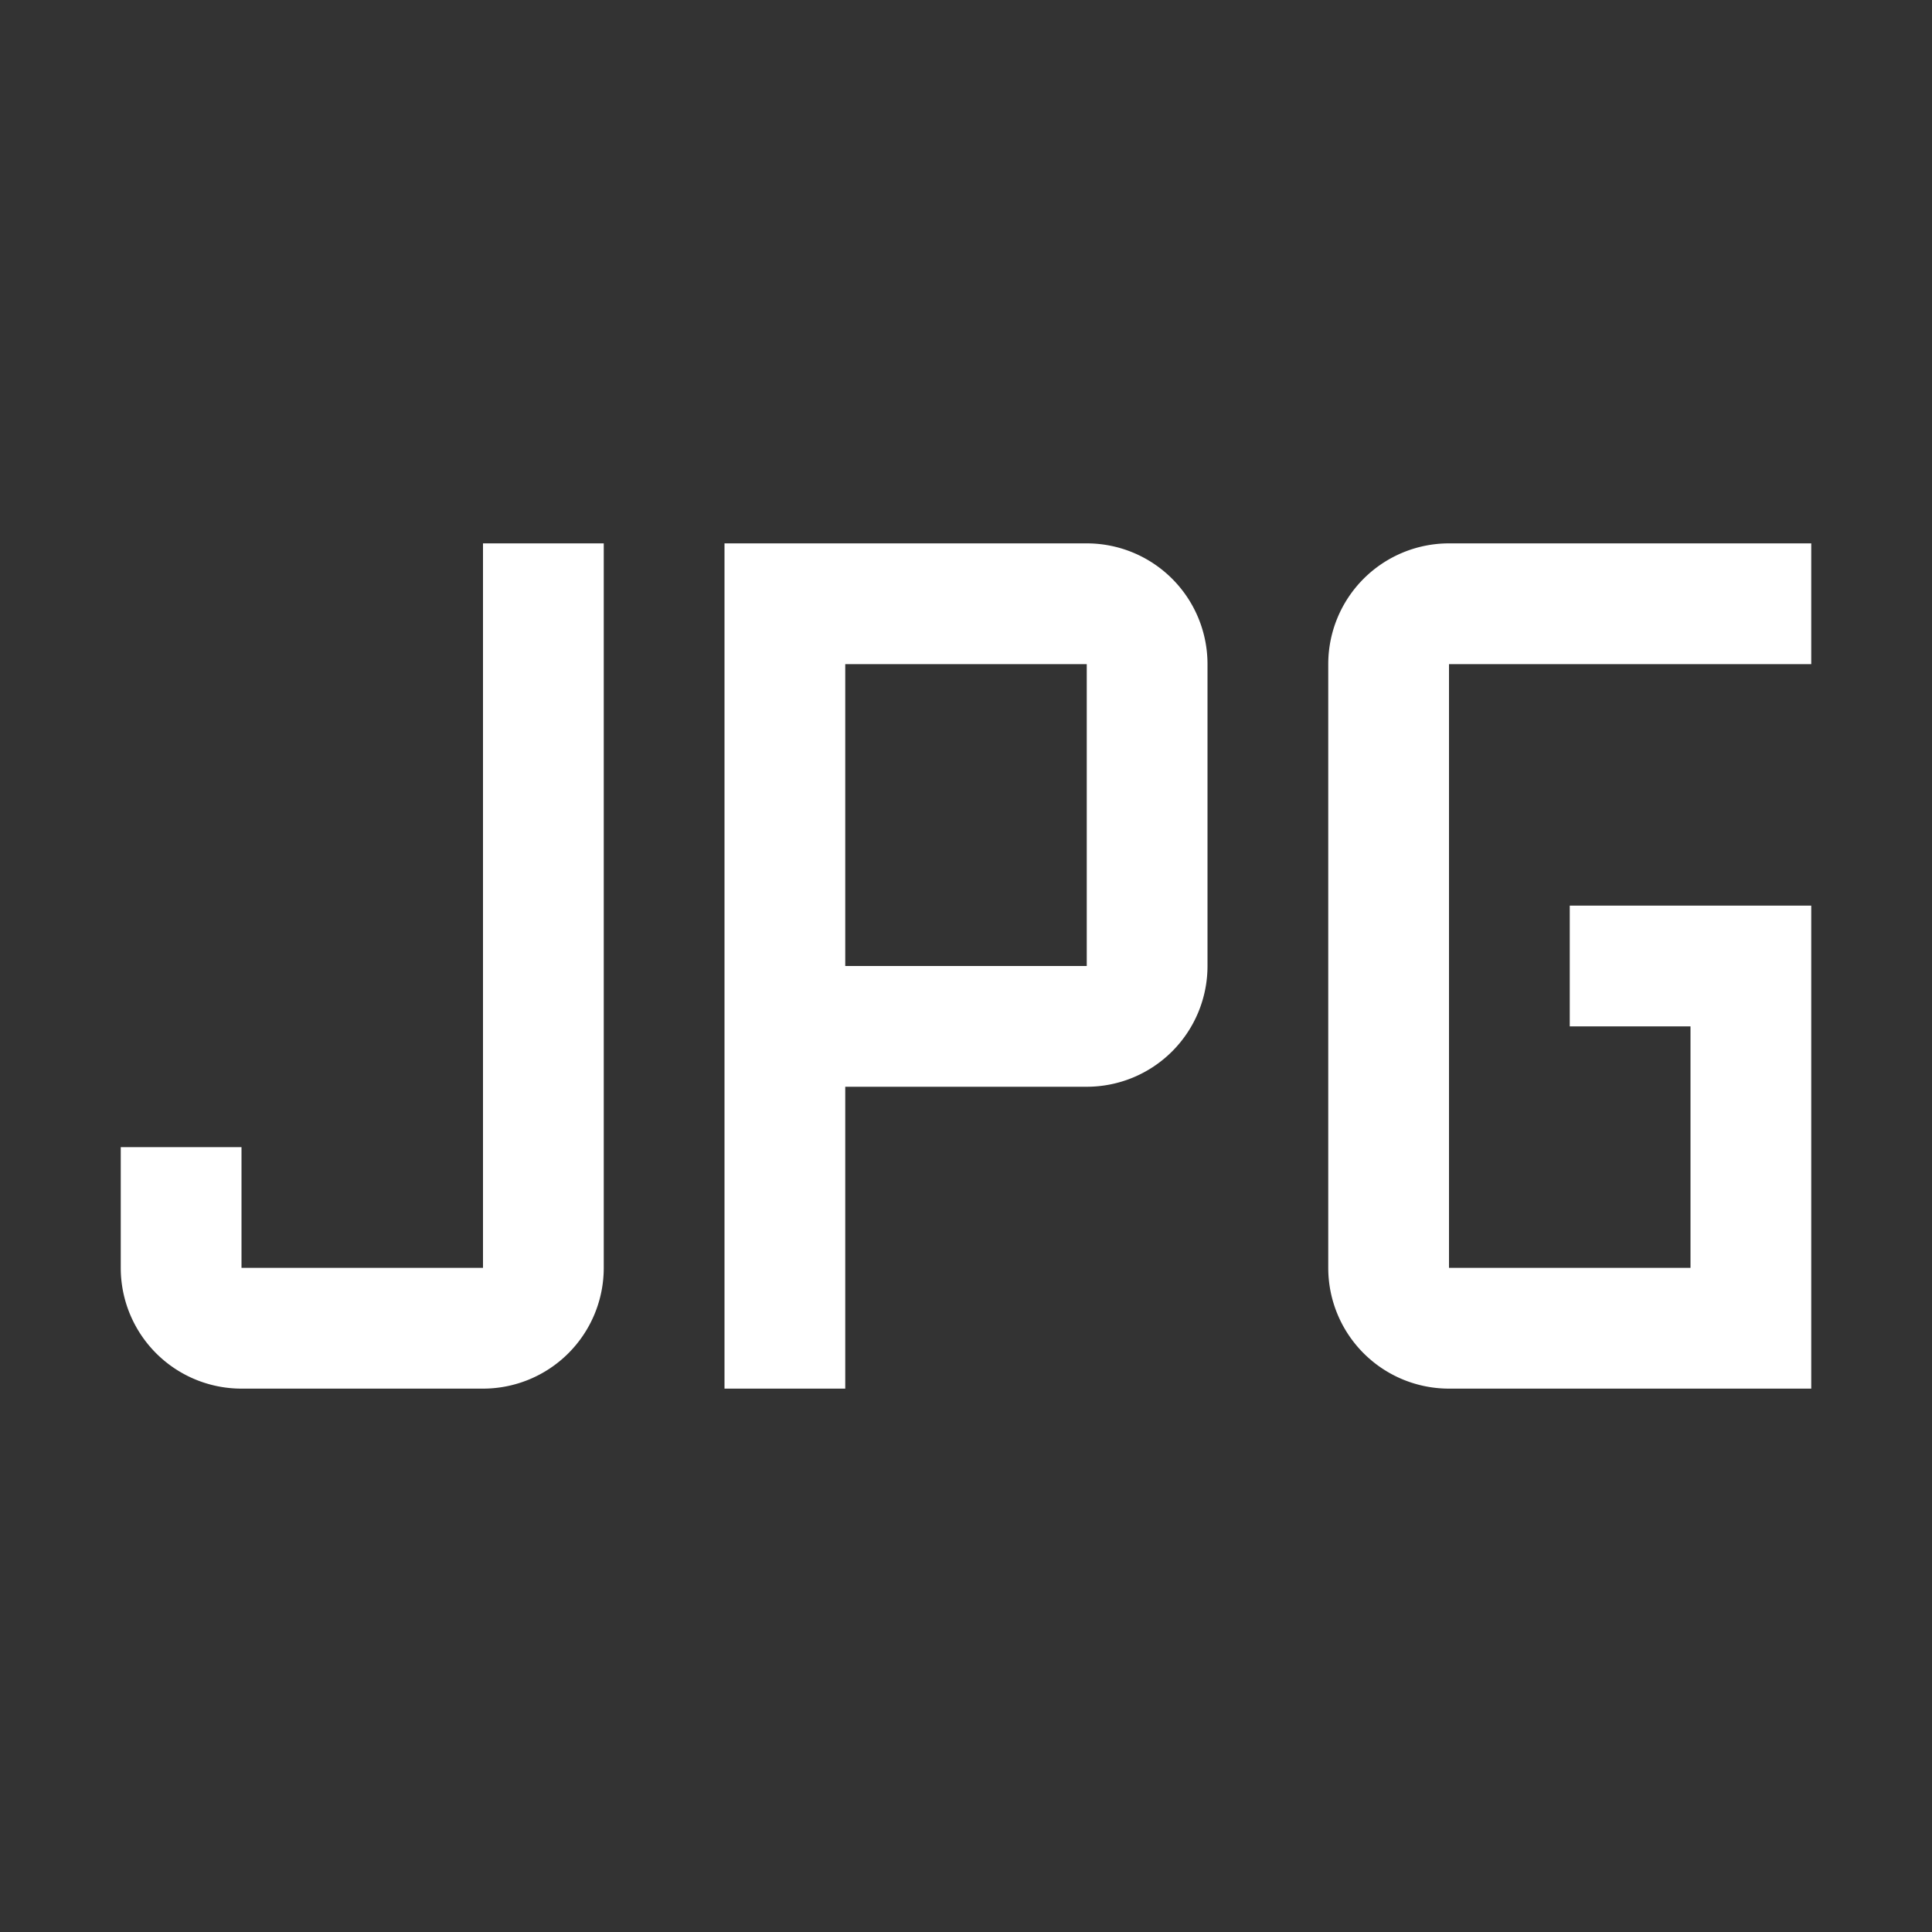
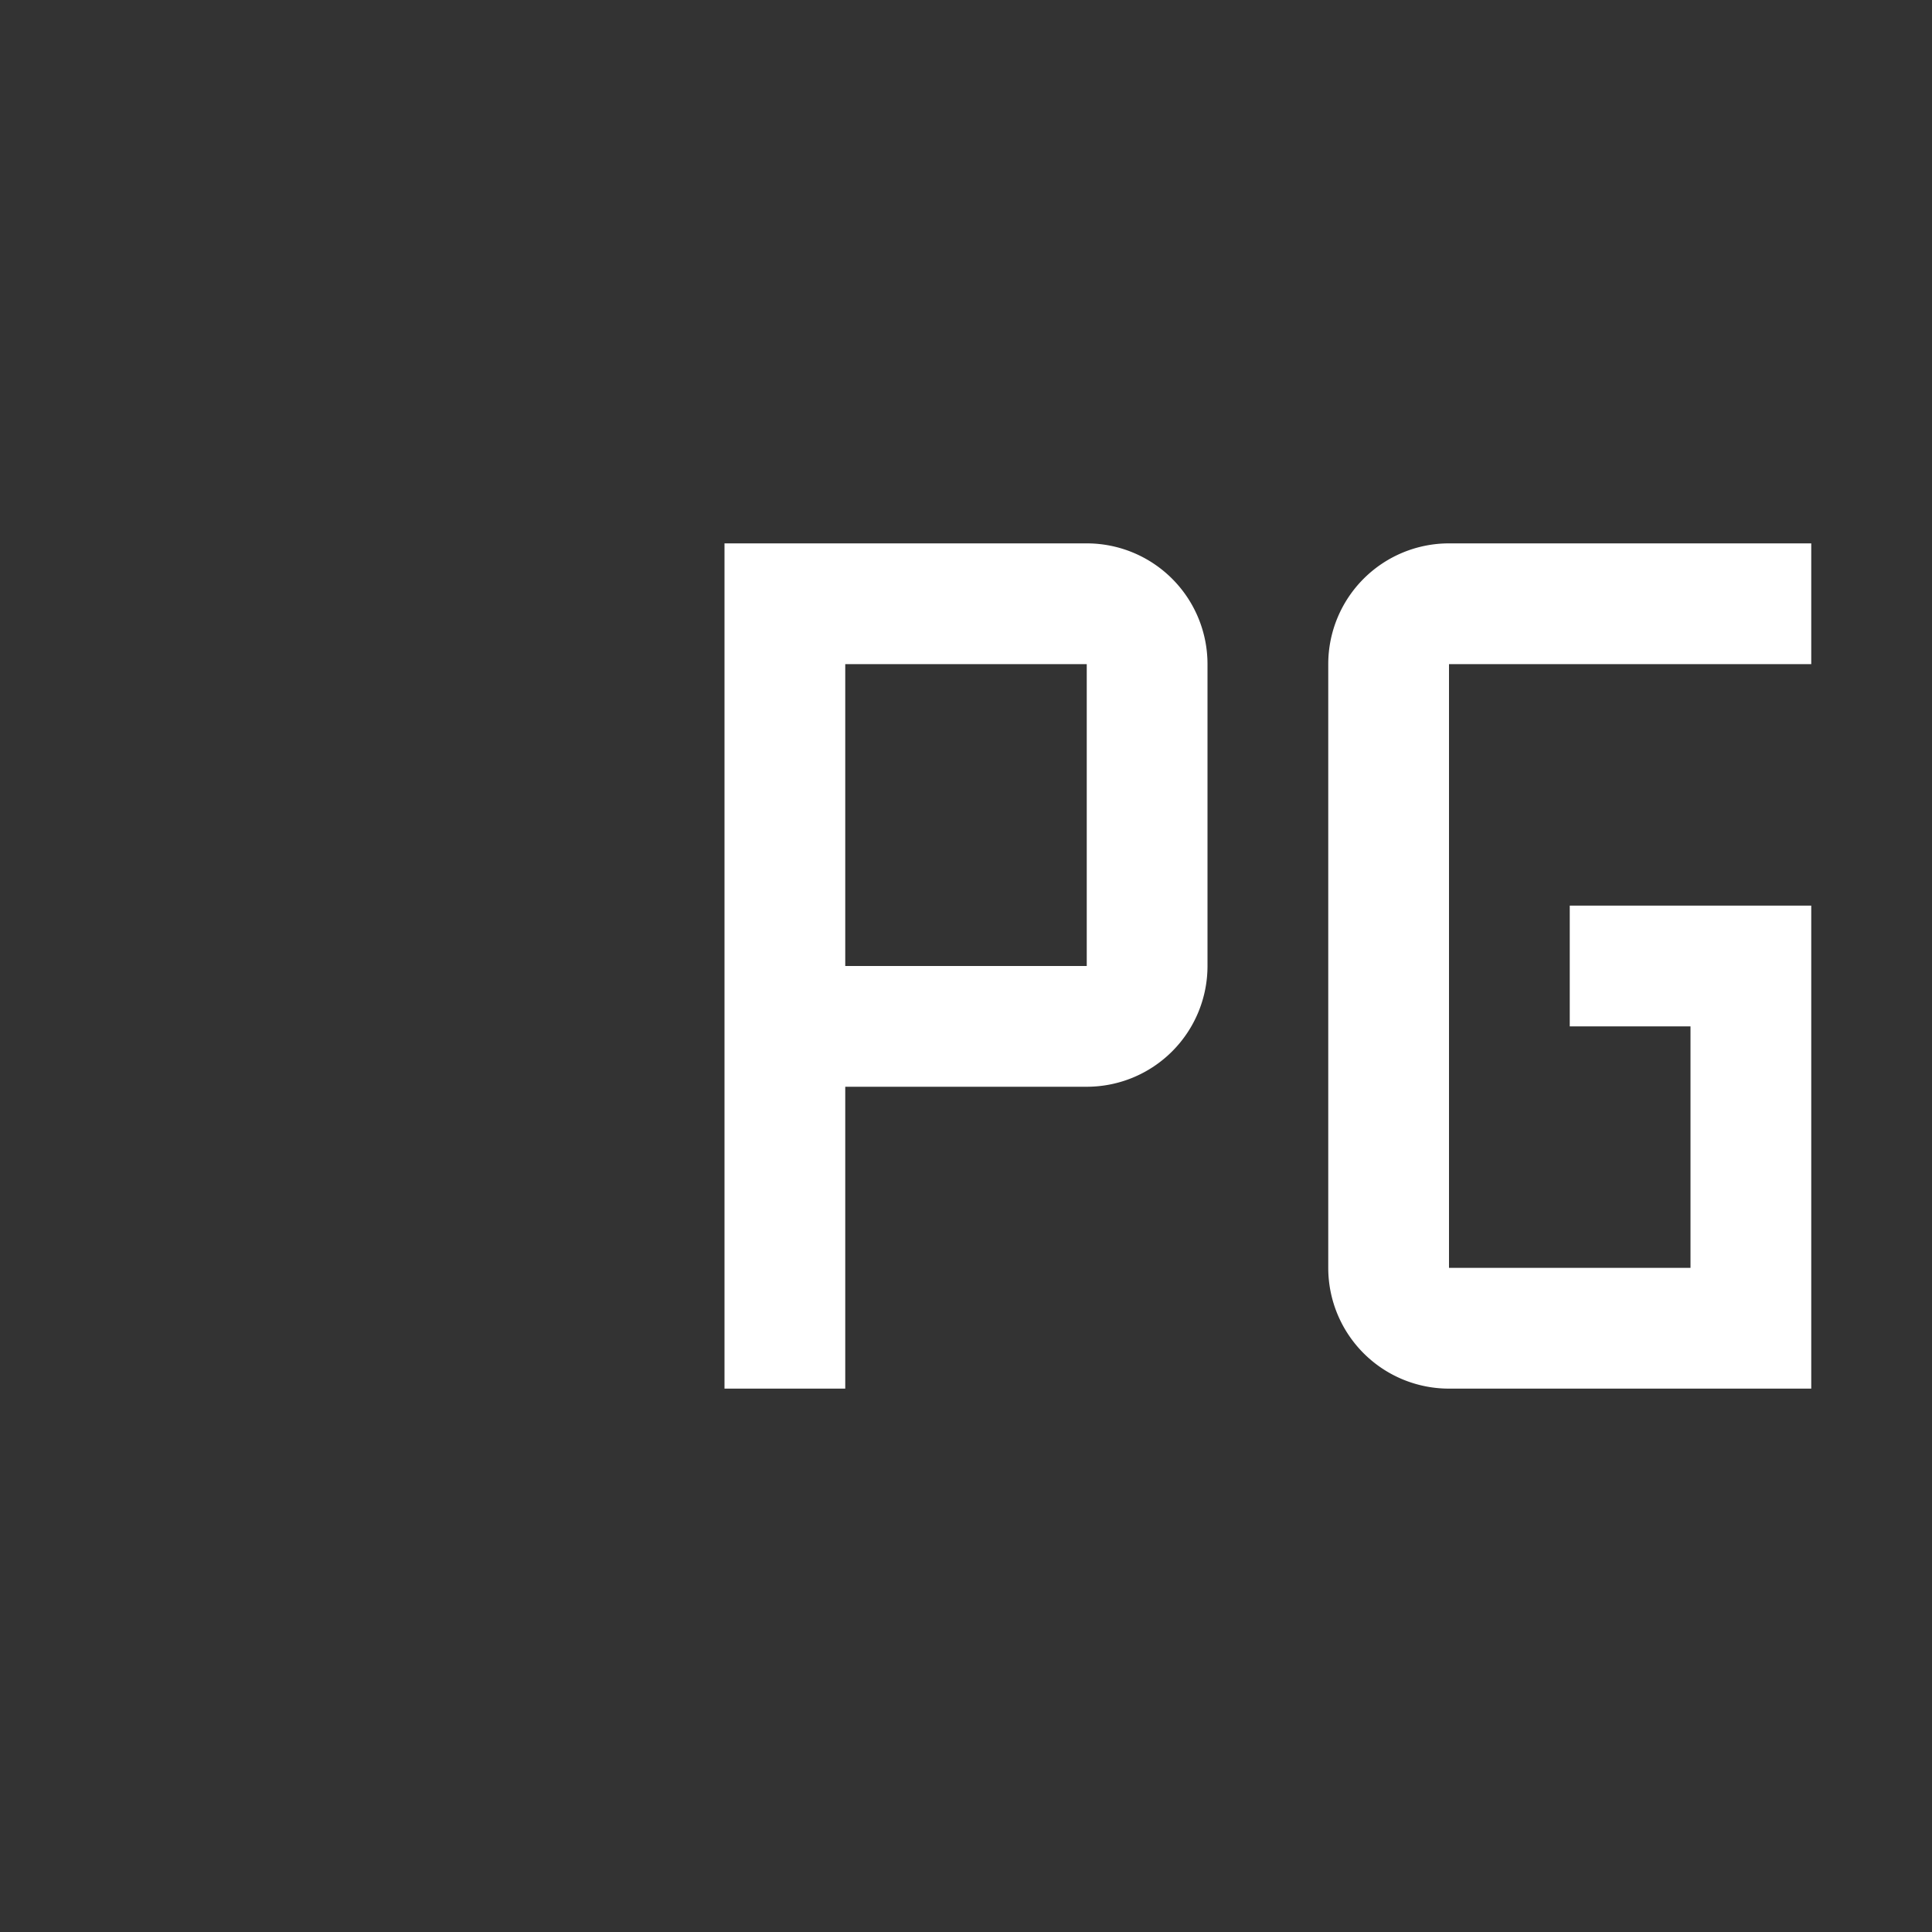
<svg xmlns="http://www.w3.org/2000/svg" fill="#ffffff" width="800px" height="800px" viewBox="0 0 32 32" id="icon">
  <rect x="0" y="0" width="32" height="32" fill="#333333" stroke="none" />
  <path d="M30,23H24a2,2,0,0,1-2-2V11a2,2,0,0,1,2-2h6v2H24V21h4V17H26V15h4Z" />
  <path d="M14,23H12V9h6a2,2,0,0,1,2,2v5a2,2,0,0,1-2,2H14Zm0-7h4V11H14Z" />
-   <path d="M8,23H4a2,2,0,0,1-2-2V19H4v2H8V9h2V21A2,2,0,0,1,8,23Z" />
</svg>